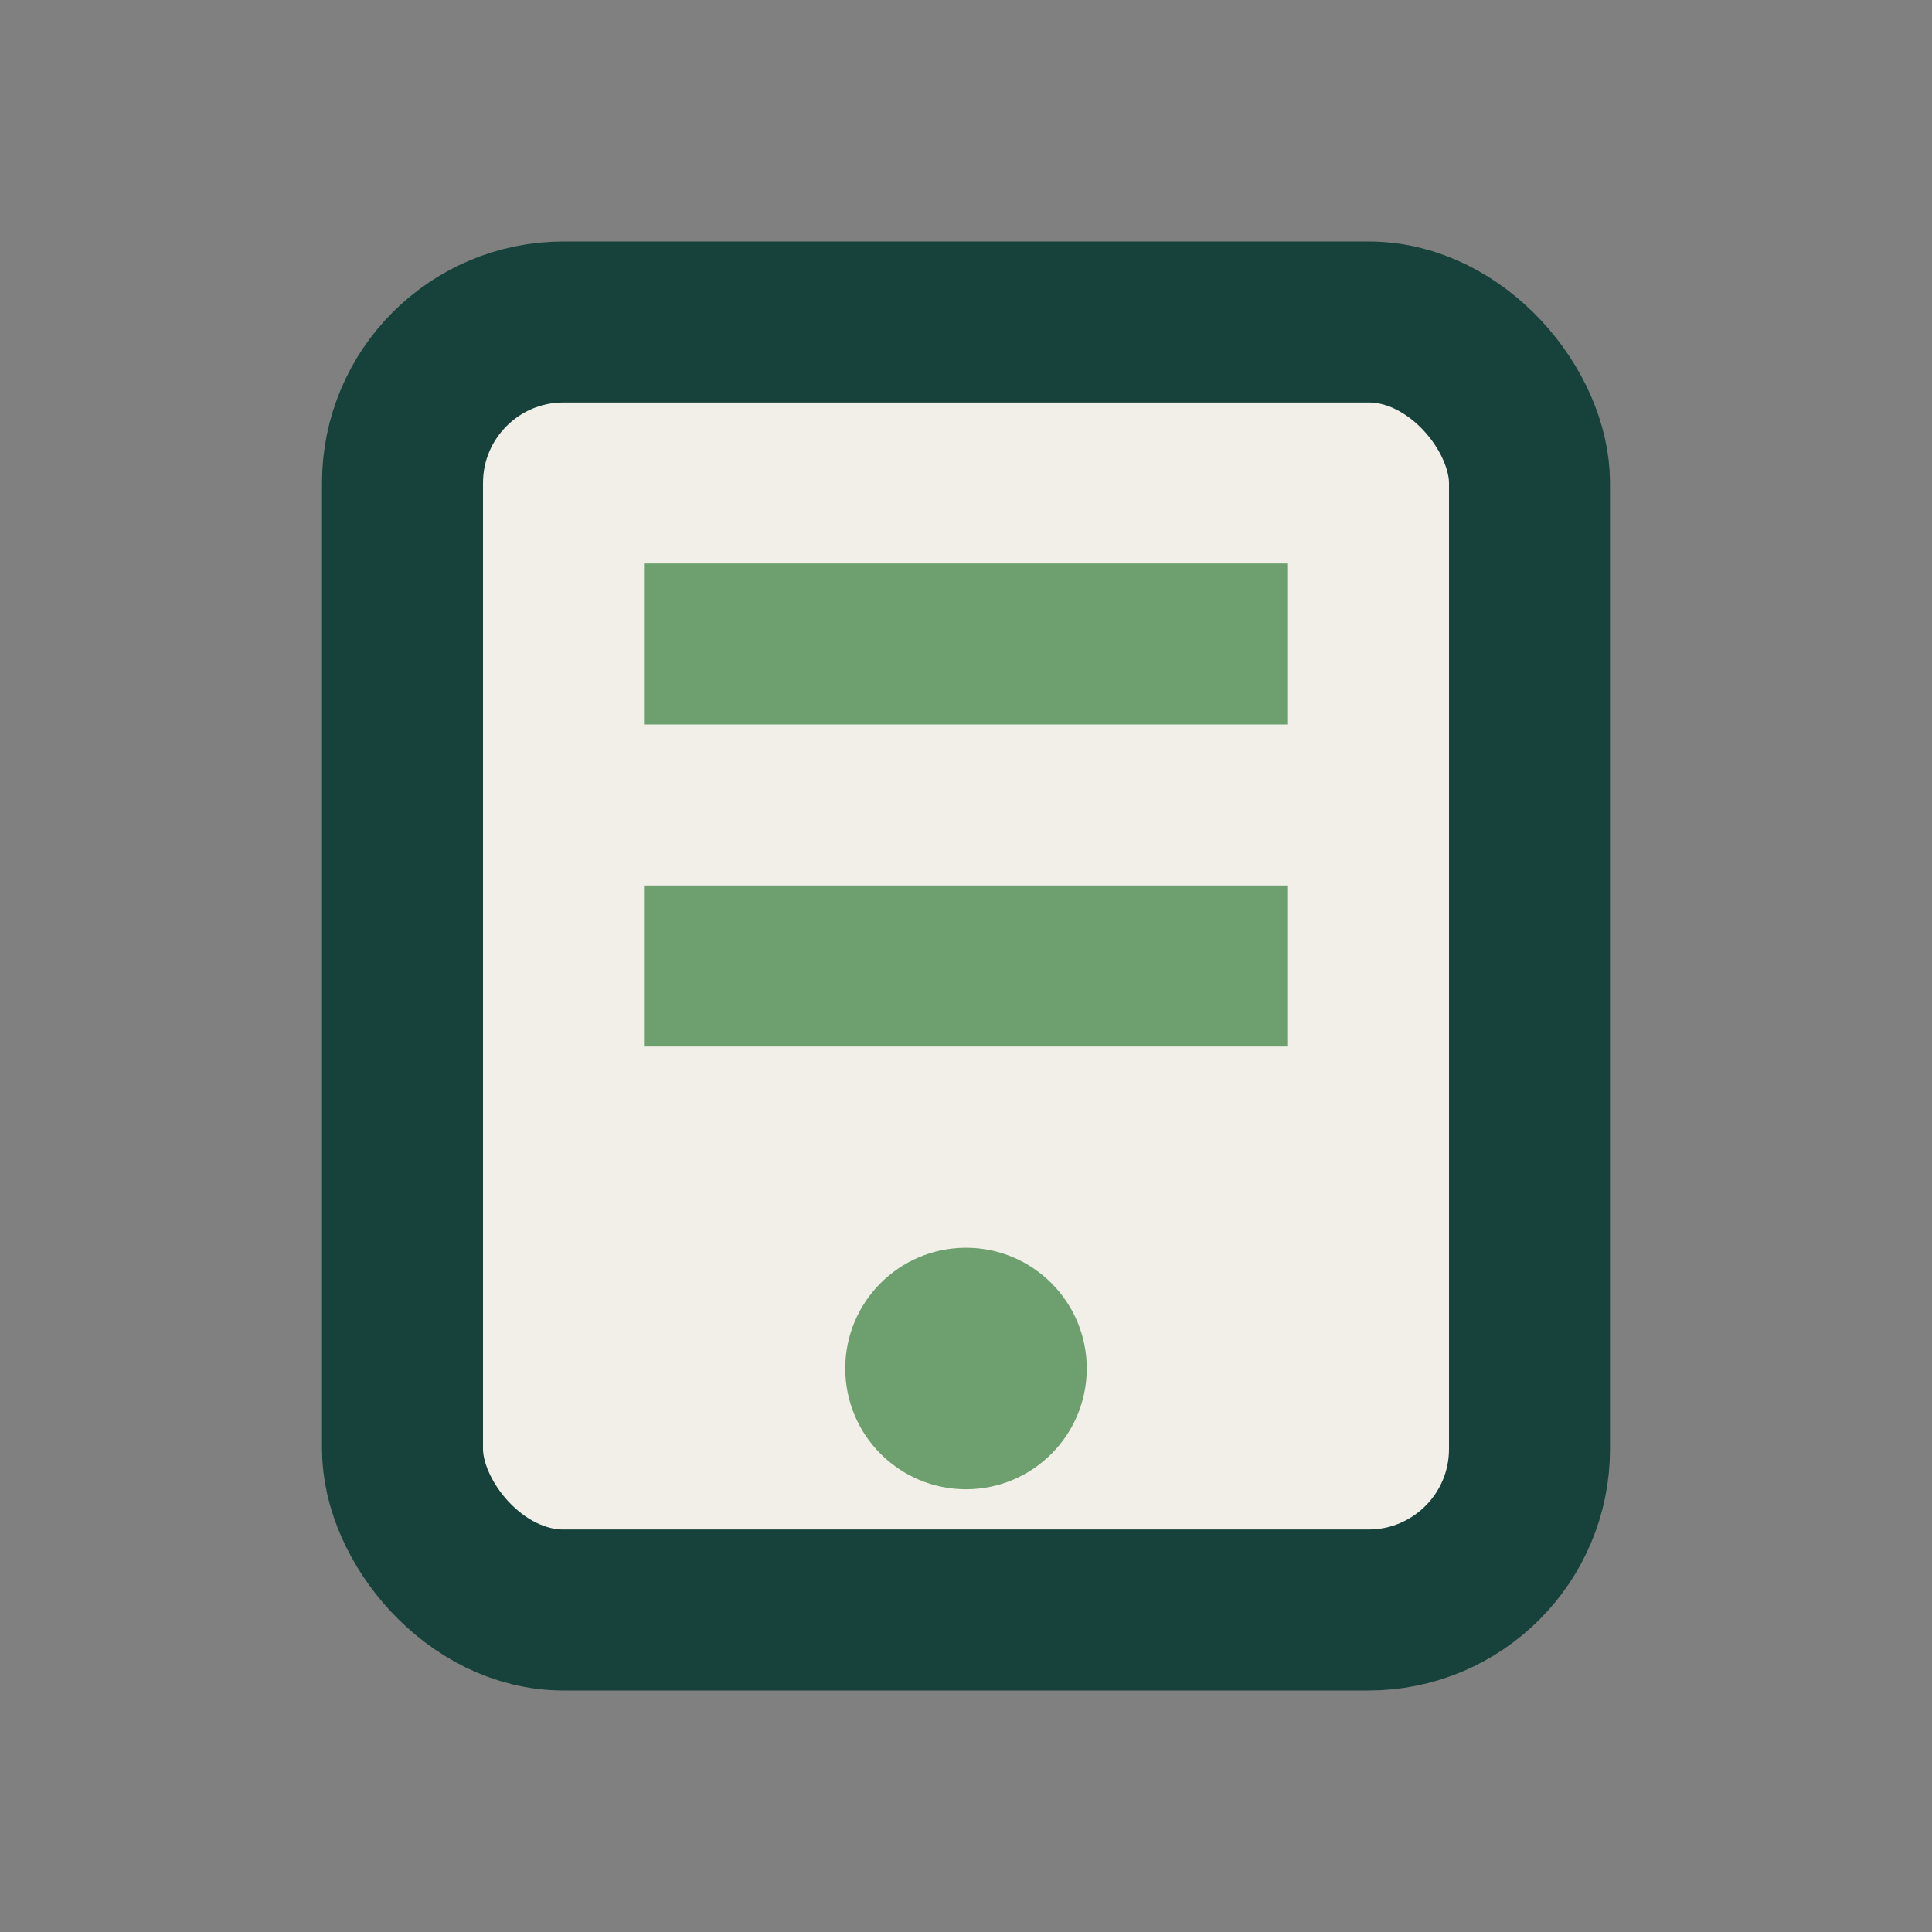
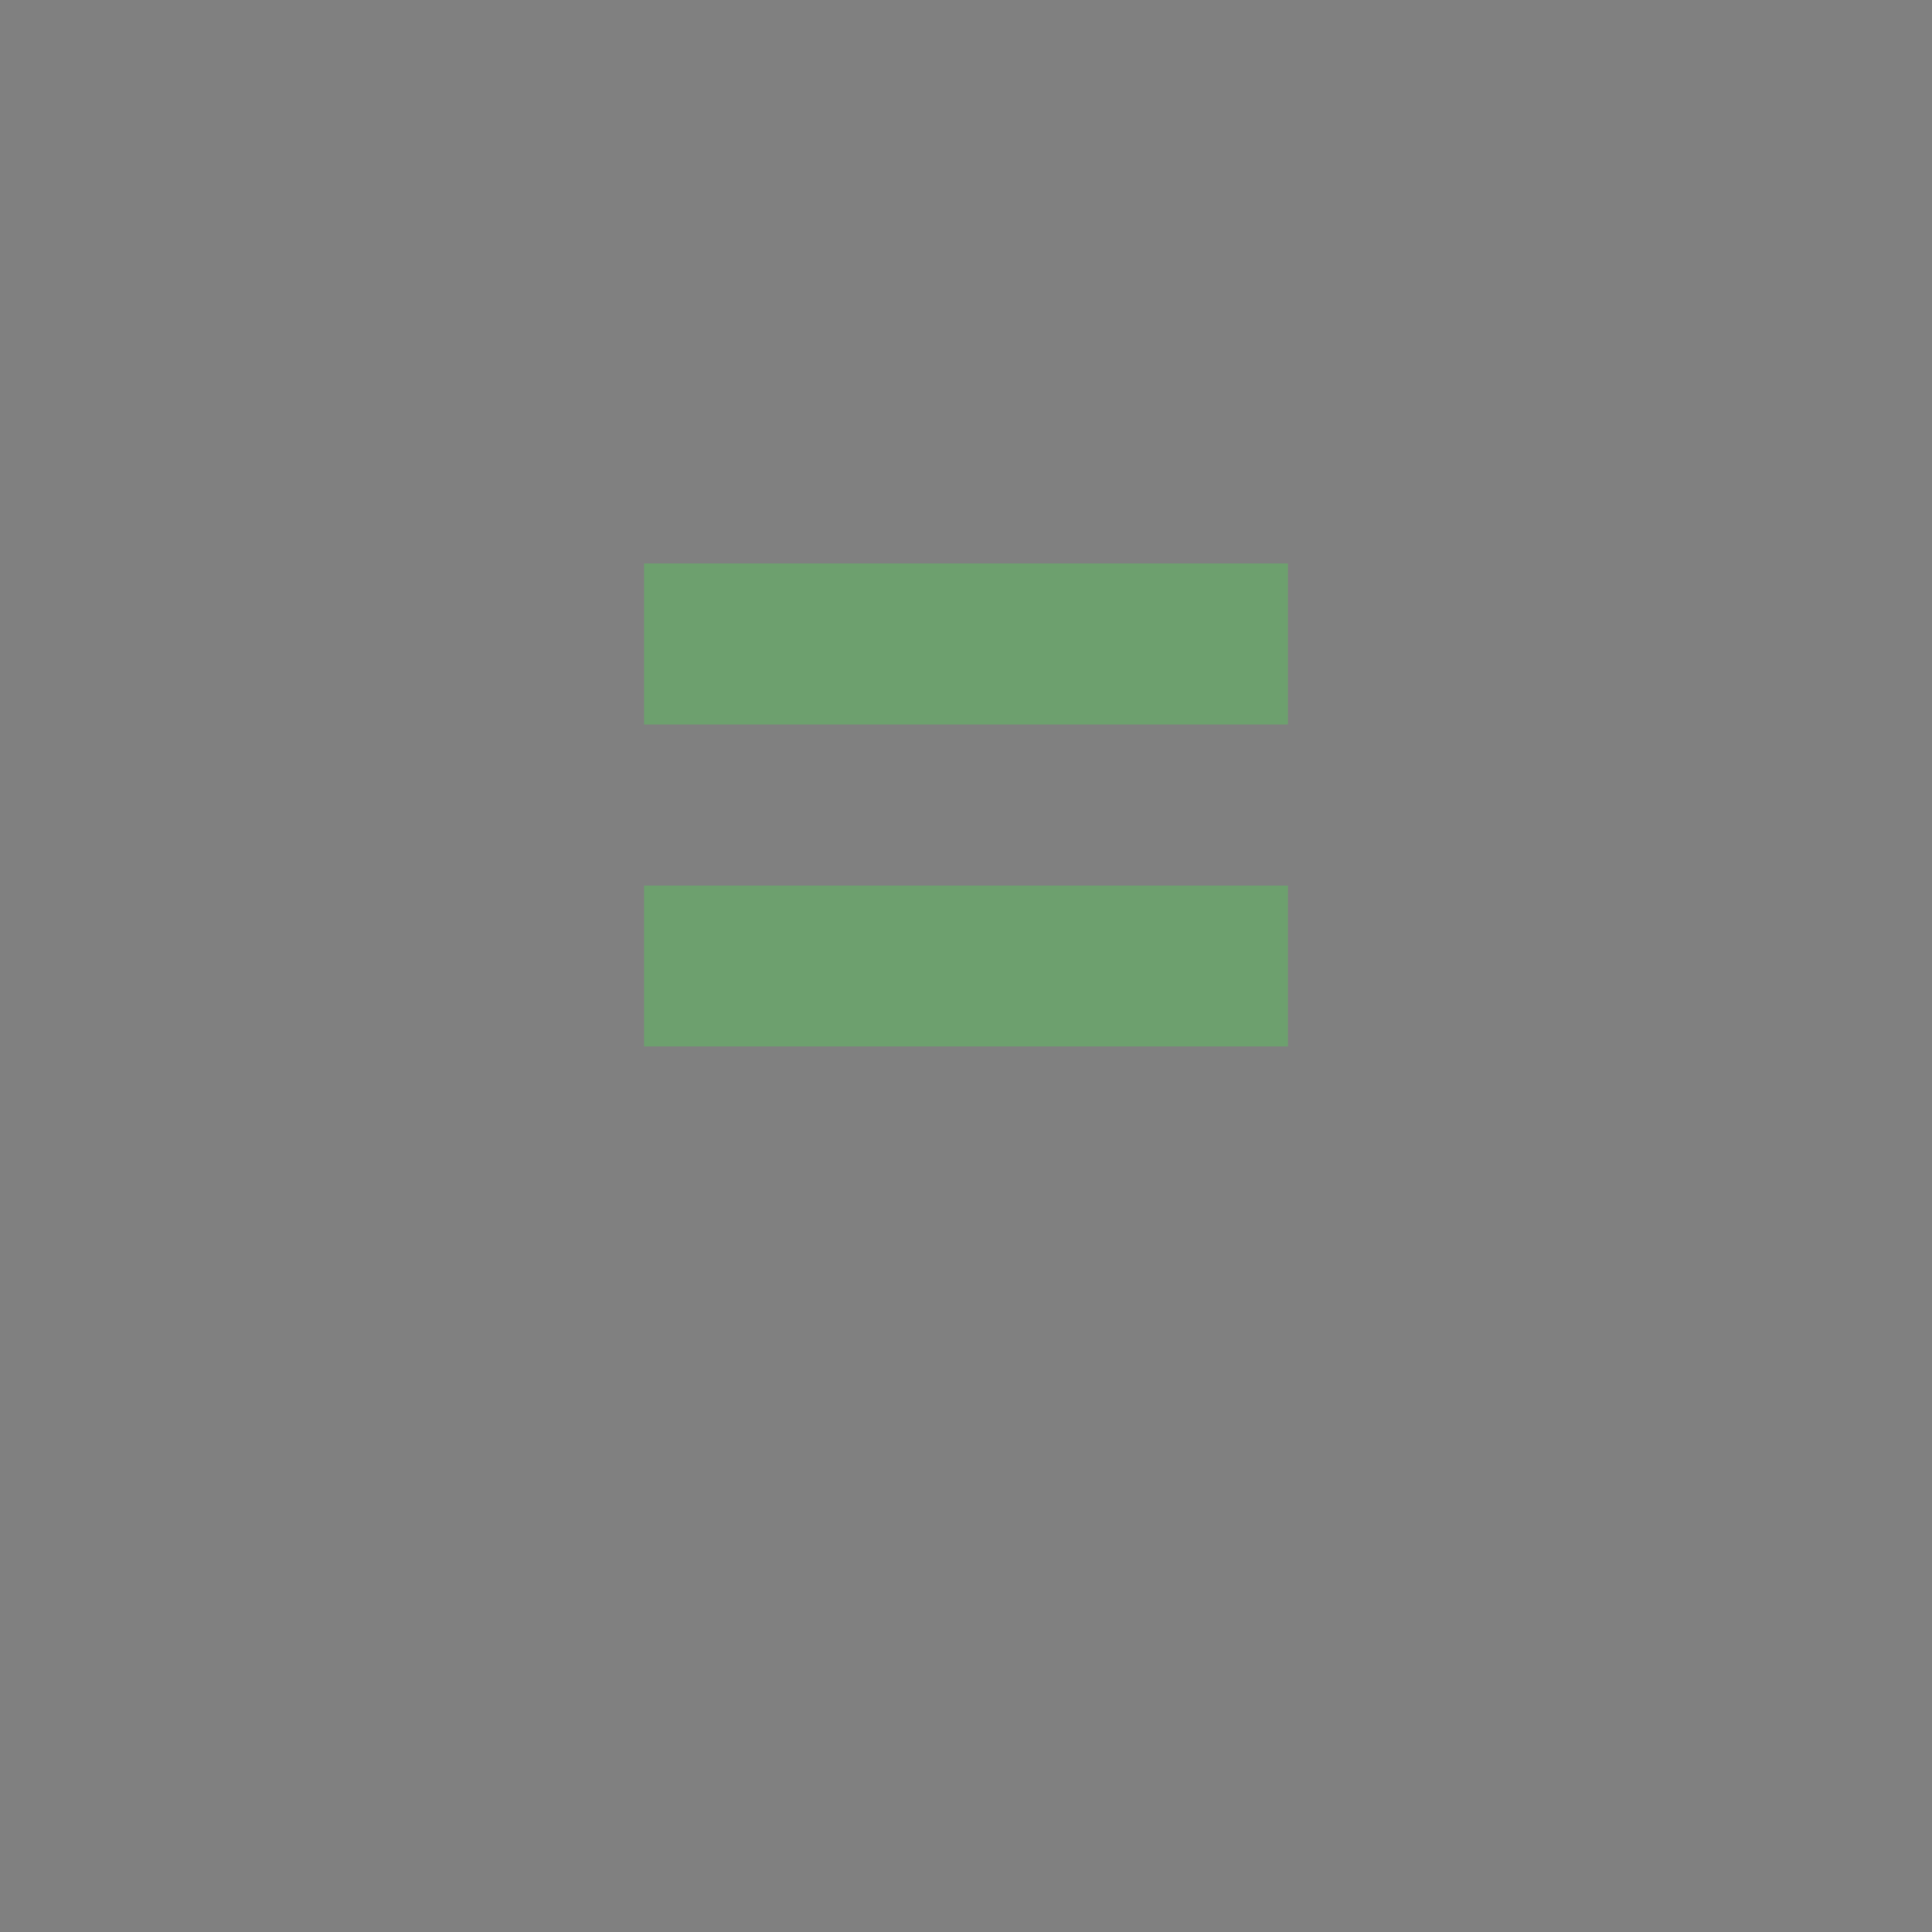
<svg xmlns="http://www.w3.org/2000/svg" width="24" height="24" viewBox="0 0 24 24">
  <rect x="0" y="0" width="24" height="24" fill="#808080" stroke="none" />
-   <rect x="5" y="4" width="14" height="16" rx="2" fill="#F1EFE7" stroke="#17413B" stroke-width="2" />
  <path d="M8 8h8M8 12h8" stroke="#6DA06E" stroke-width="2" />
-   <circle cx="12" cy="17" r="1.5" fill="#6DA06E" />
</svg>